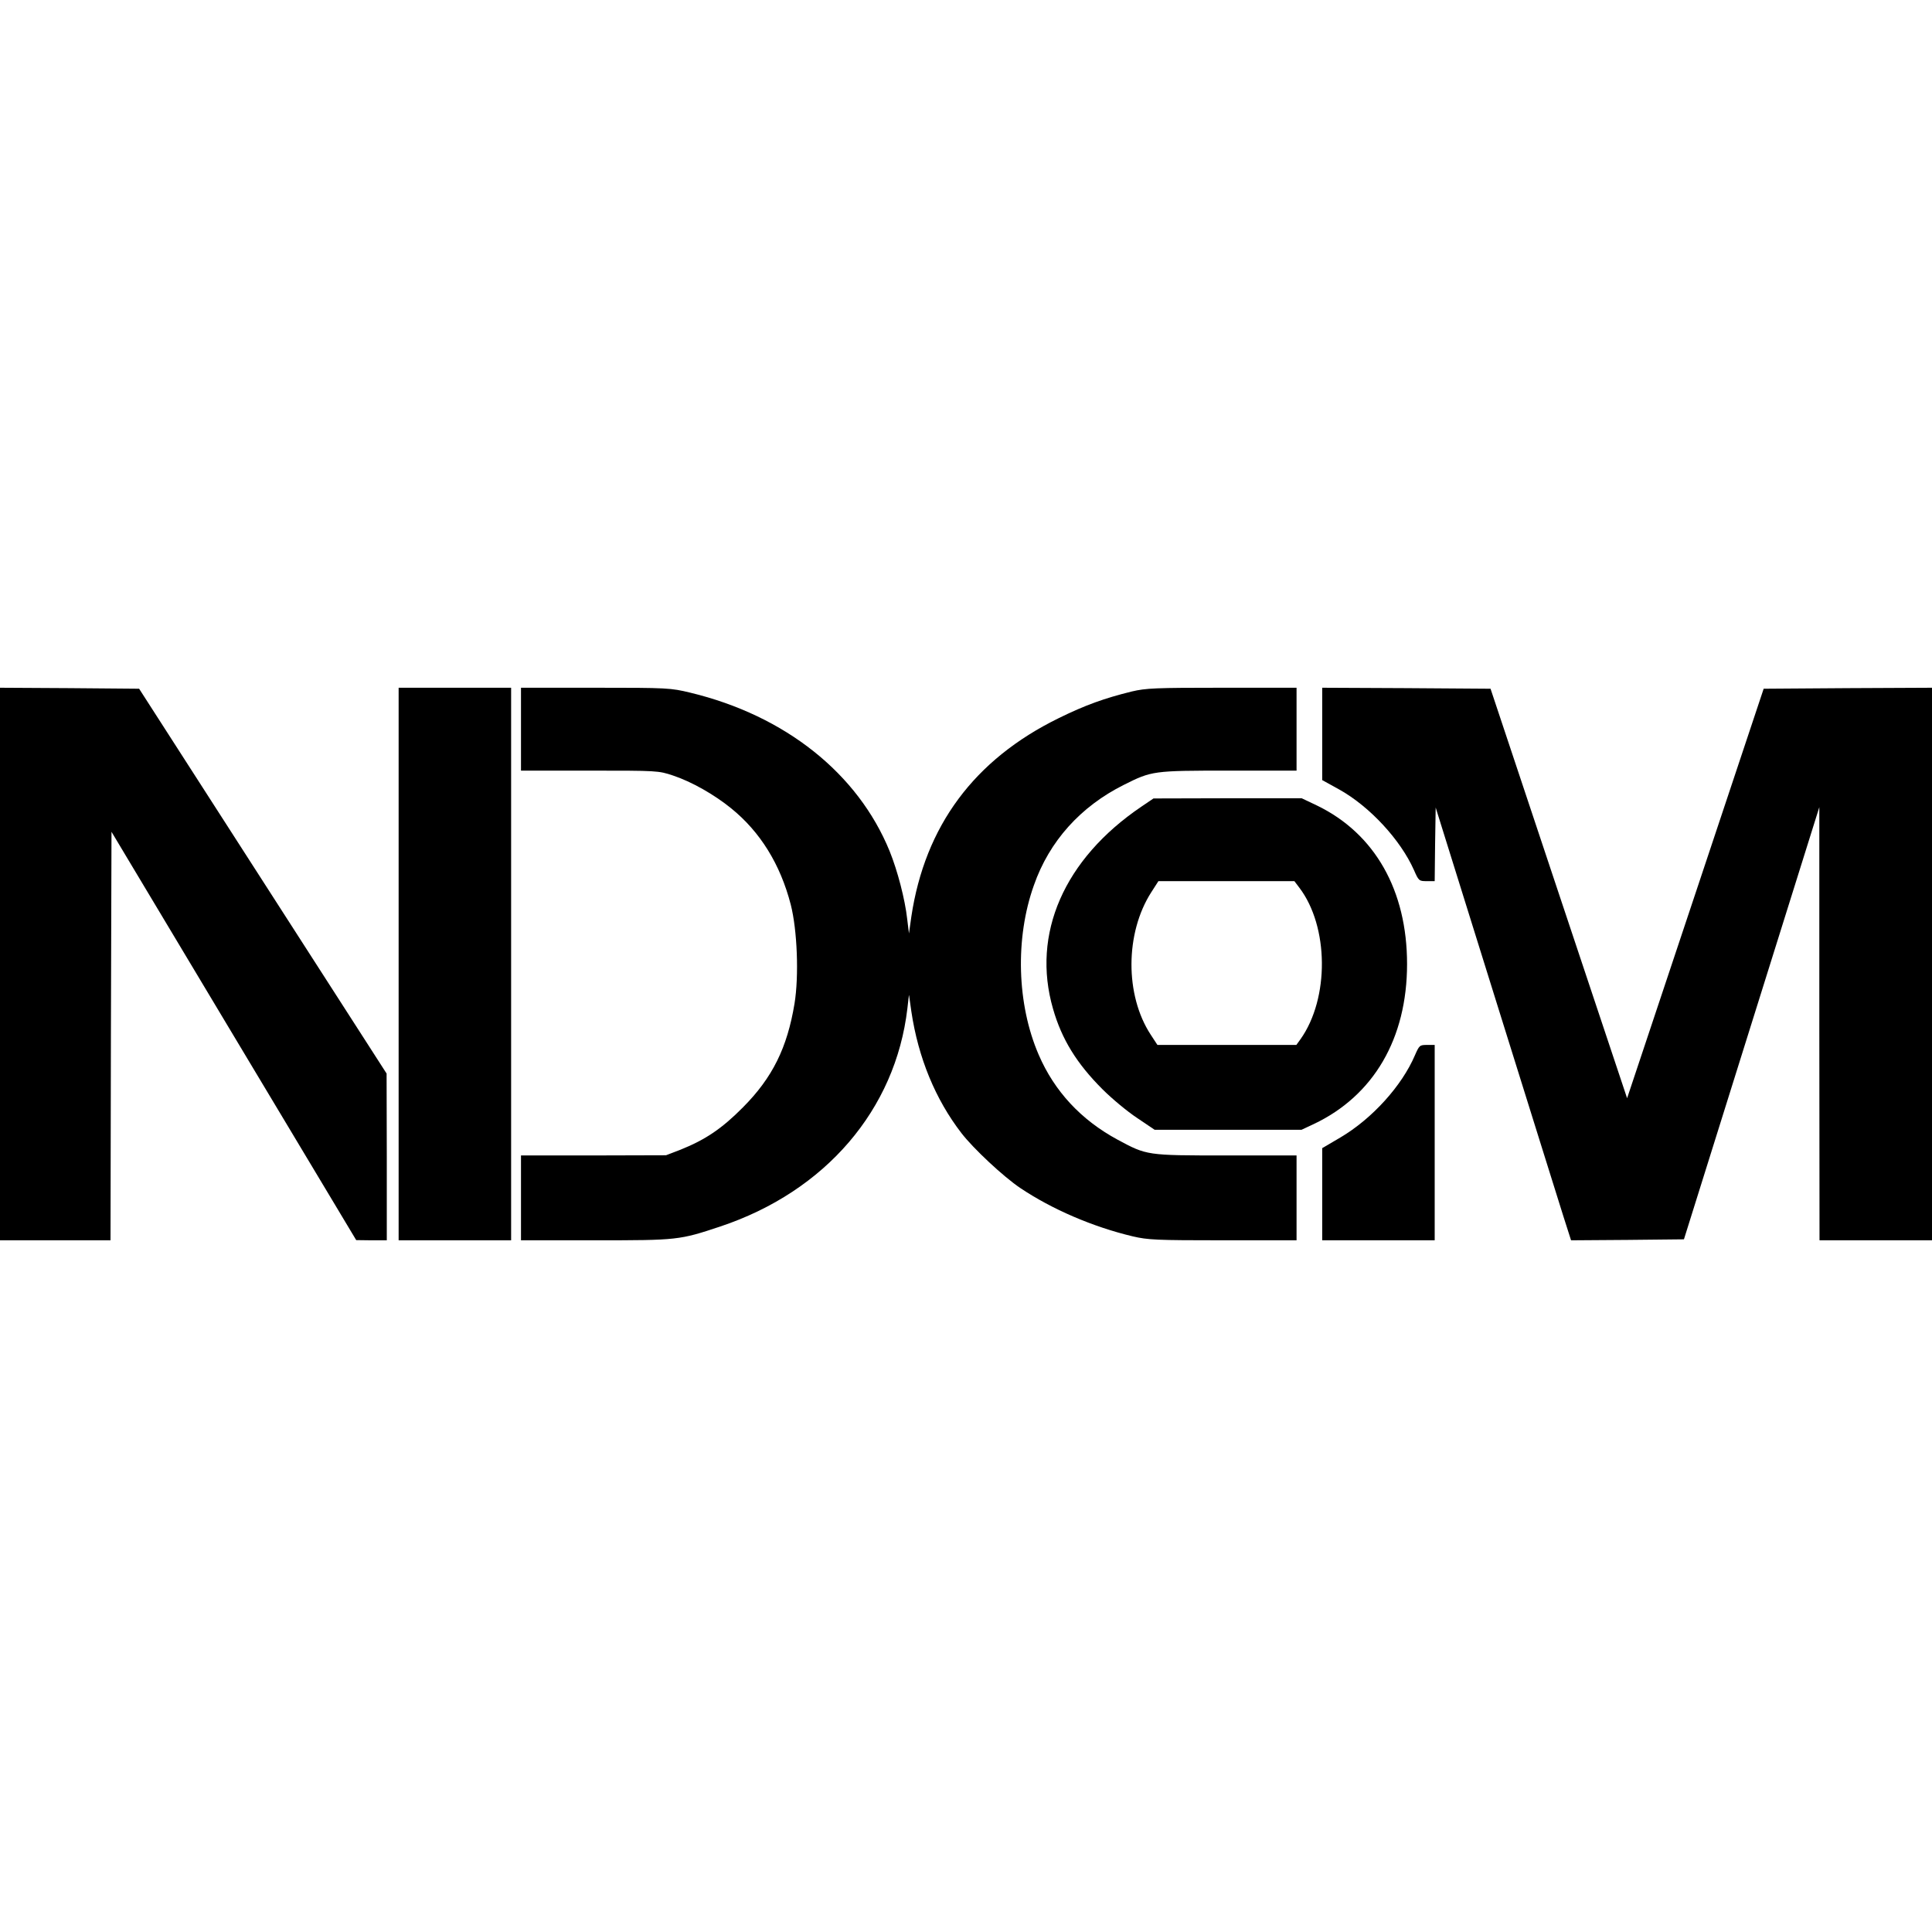
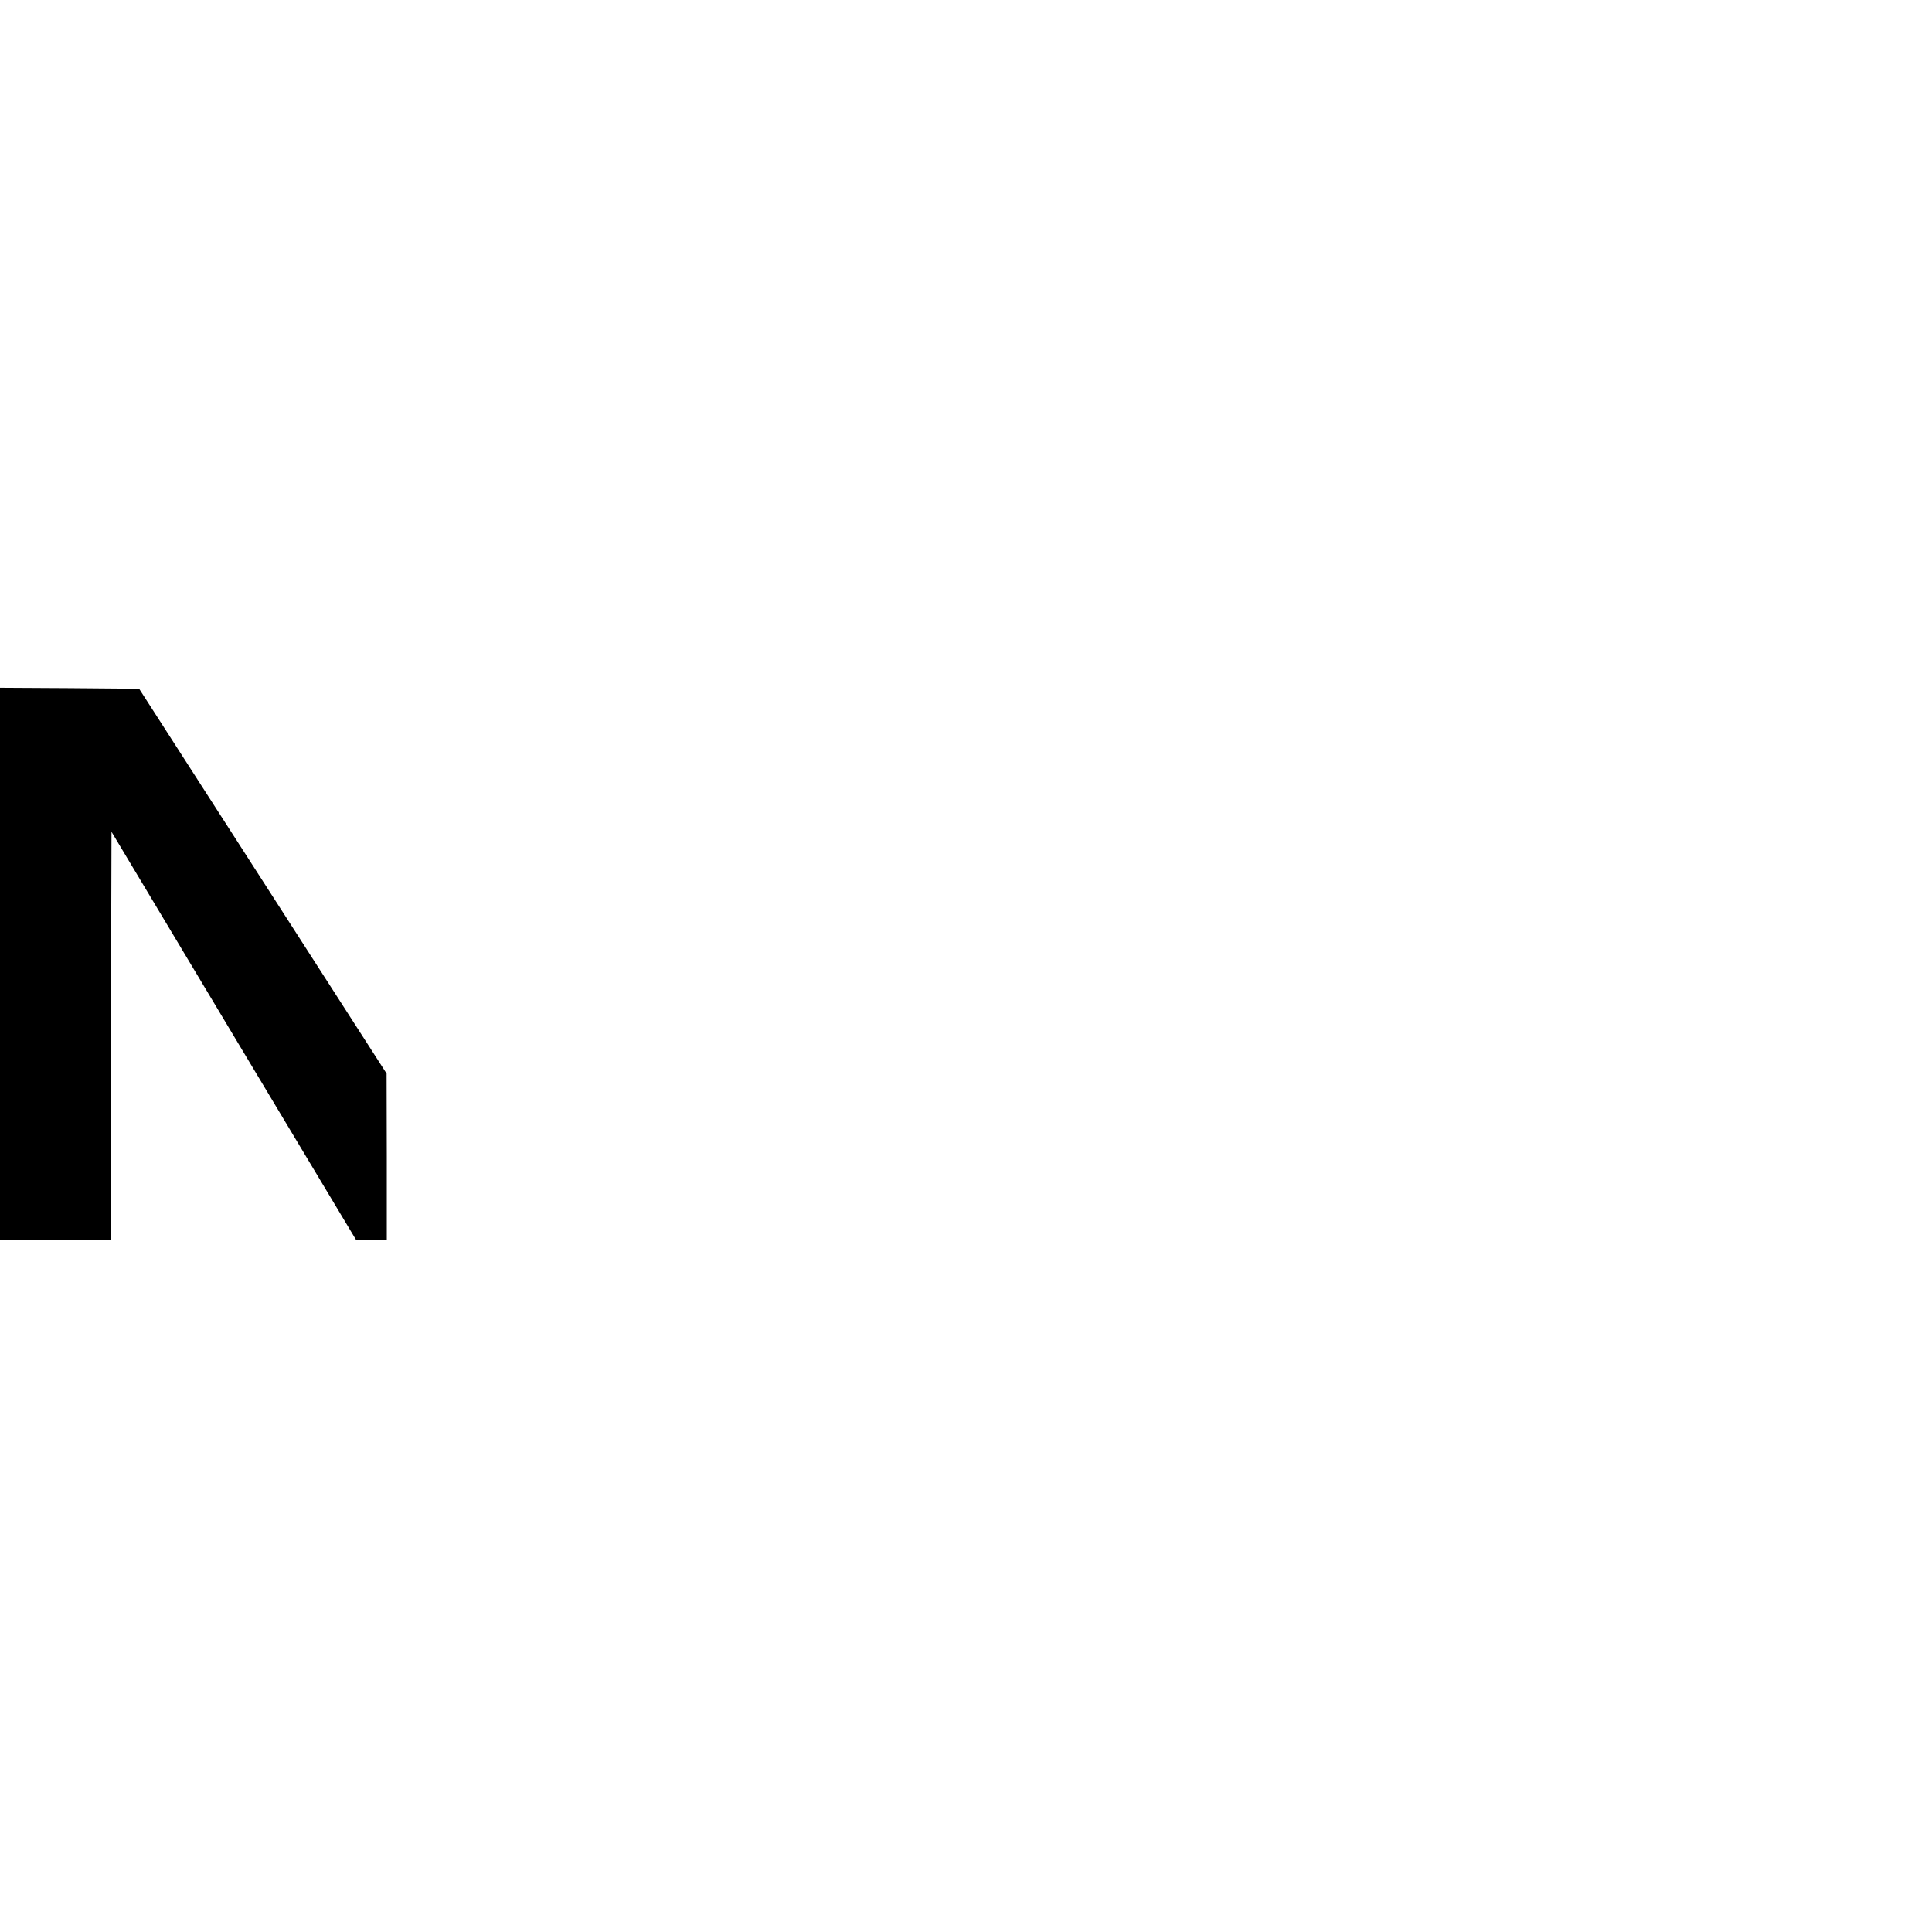
<svg xmlns="http://www.w3.org/2000/svg" version="1.0" width="100mm" height="100mm" viewBox="0 0 979 282" preserveAspectRatio="xMidYMid meet">
  <g transform="translate(0,282) scale(0.1,-0.1)" fill="#000000" stroke="none">
    <path d="M0 1420 l0 -1400 280 0 280 0 2 1035 3 1035 620 -1035 620 -1034 78 -1 77 0 0 423 -1 422 -627 975 -627 975 -353 3 -352 2 0 -1400z" />
-     <path d="M2020 1420 l0 -1400 285 0 285 0 0 1400 0 1400 -285 0 -285 0 0 -1400z" />
-     <path d="M2640 2610 l0 -210 347 0 c345 0 349 0 424 -25 93 -31 208 -96 294 -166 147 -119 249 -283 302 -488 33 -129 42 -361 19 -502 -37 -223 -111 -374 -261 -525 -107 -108 -190 -164 -317 -215 l-73 -28 -367 -1 -368 0 0 -215 0 -215 378 0 c415 0 425 1 632 70 533 178 888 592 948 1105 l8 70 12 -85 c35 -235 122 -446 254 -617 60 -78 213 -221 298 -278 161 -108 368 -197 570 -245 77 -18 119 -20 458 -20 l372 0 0 215 0 215 -358 0 c-403 0 -400 0 -549 80 -185 100 -320 245 -400 431 -110 255 -120 589 -24 858 78 223 236 399 456 509 142 71 148 72 532 72 l343 0 0 210 0 210 -377 0 c-339 0 -386 -2 -458 -19 -138 -34 -236 -69 -370 -135 -429 -210 -678 -547 -747 -1006 l-12 -85 -9 73 c-11 100 -49 245 -89 344 -161 394 -529 687 -1010 803 -100 24 -113 25 -480 25 l-378 0 0 -210z" />
-     <path d="M6700 2586 l0 -234 87 -48 c154 -86 310 -255 378 -408 24 -55 26 -56 65 -56 l40 0 2 186 3 187 304 -974 c167 -536 322 -1029 343 -1097 l39 -122 286 2 286 3 343 1095 343 1095 0 -1097 1 -1098 285 0 285 0 0 1400 0 1400 -427 -2 -426 -3 -346 -1038 -346 -1037 -346 1037 -346 1038 -426 3 -427 2 0 -234z" />
-     <path d="M5783 2217 c-391 -265 -557 -644 -447 -1024 44 -154 120 -277 250 -407 48 -48 126 -113 176 -146 l89 -60 372 0 372 0 62 29 c304 144 473 434 473 811 0 373 -163 660 -454 802 l-80 38 -375 0 -376 -1 -62 -42z m801 -410 c150 -197 153 -561 6 -768 l-21 -29 -352 0 -352 0 -34 52 c-131 200 -130 515 3 722 l36 56 344 0 345 0 25 -33z" />
-     <path d="M7170 958 c-66 -155 -217 -322 -378 -417 l-92 -54 0 -234 0 -233 285 0 285 0 0 495 0 495 -39 0 c-37 0 -39 -2 -61 -52z" />
  </g>
</svg>